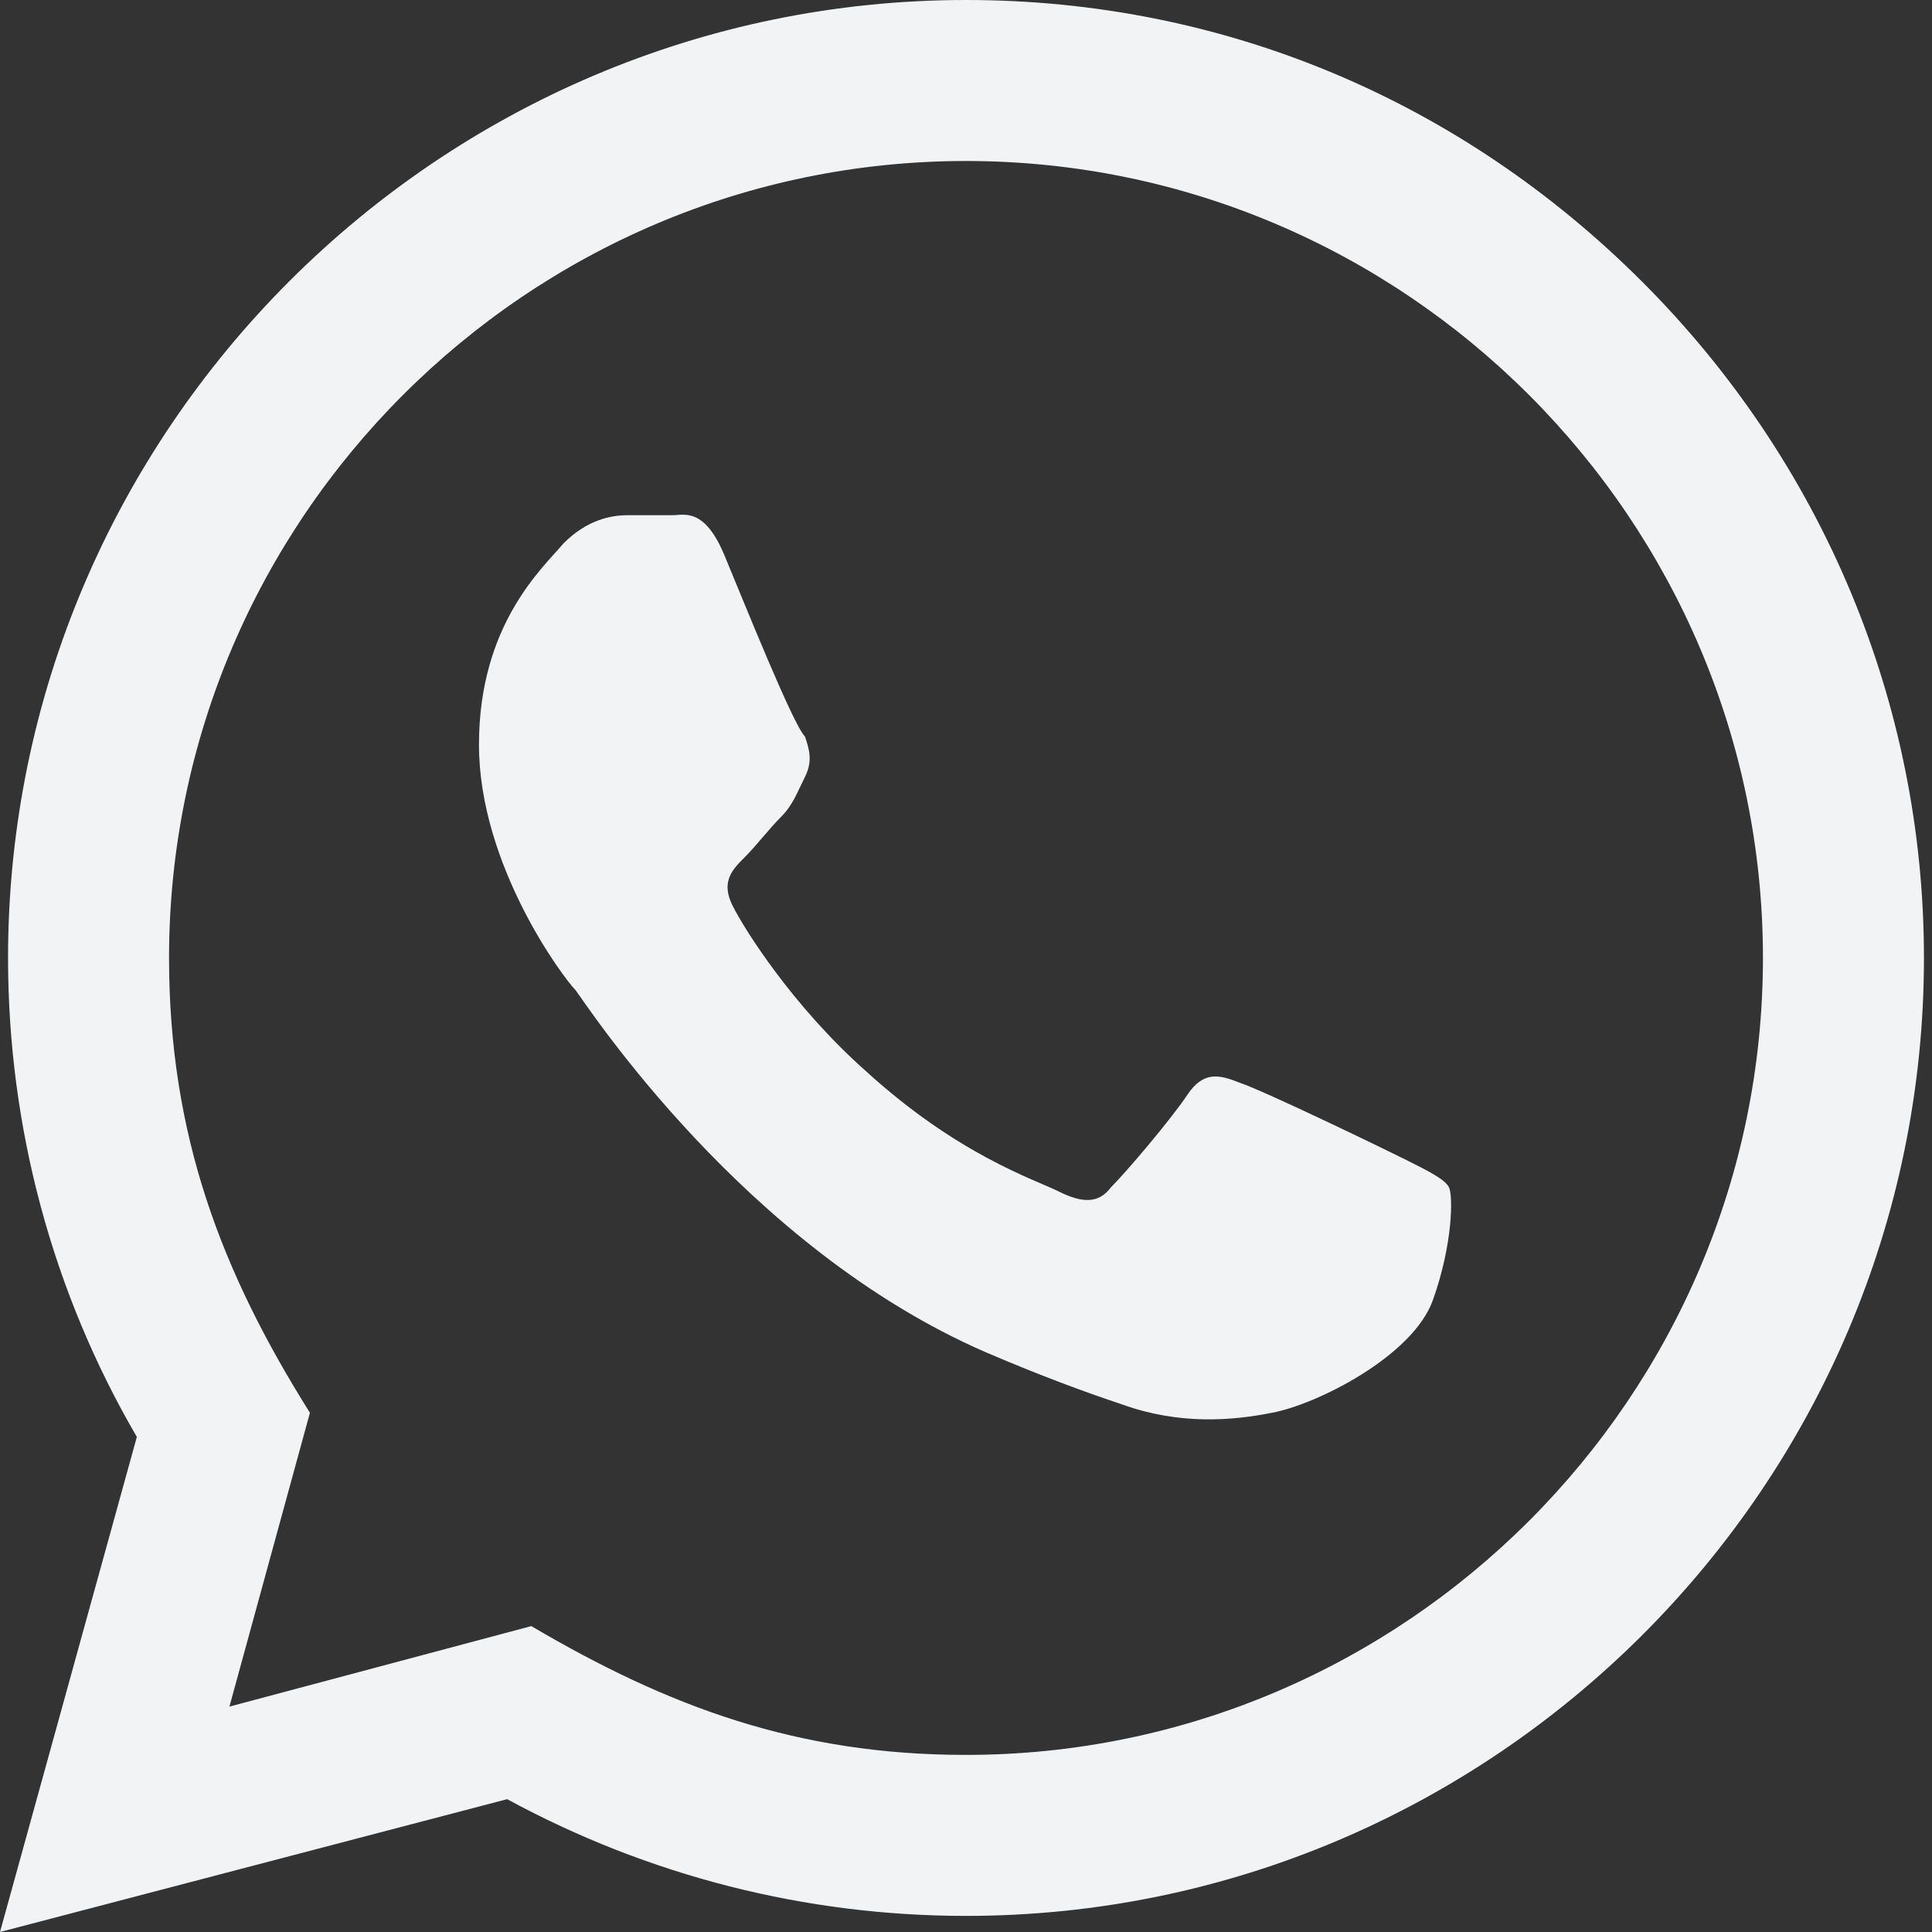
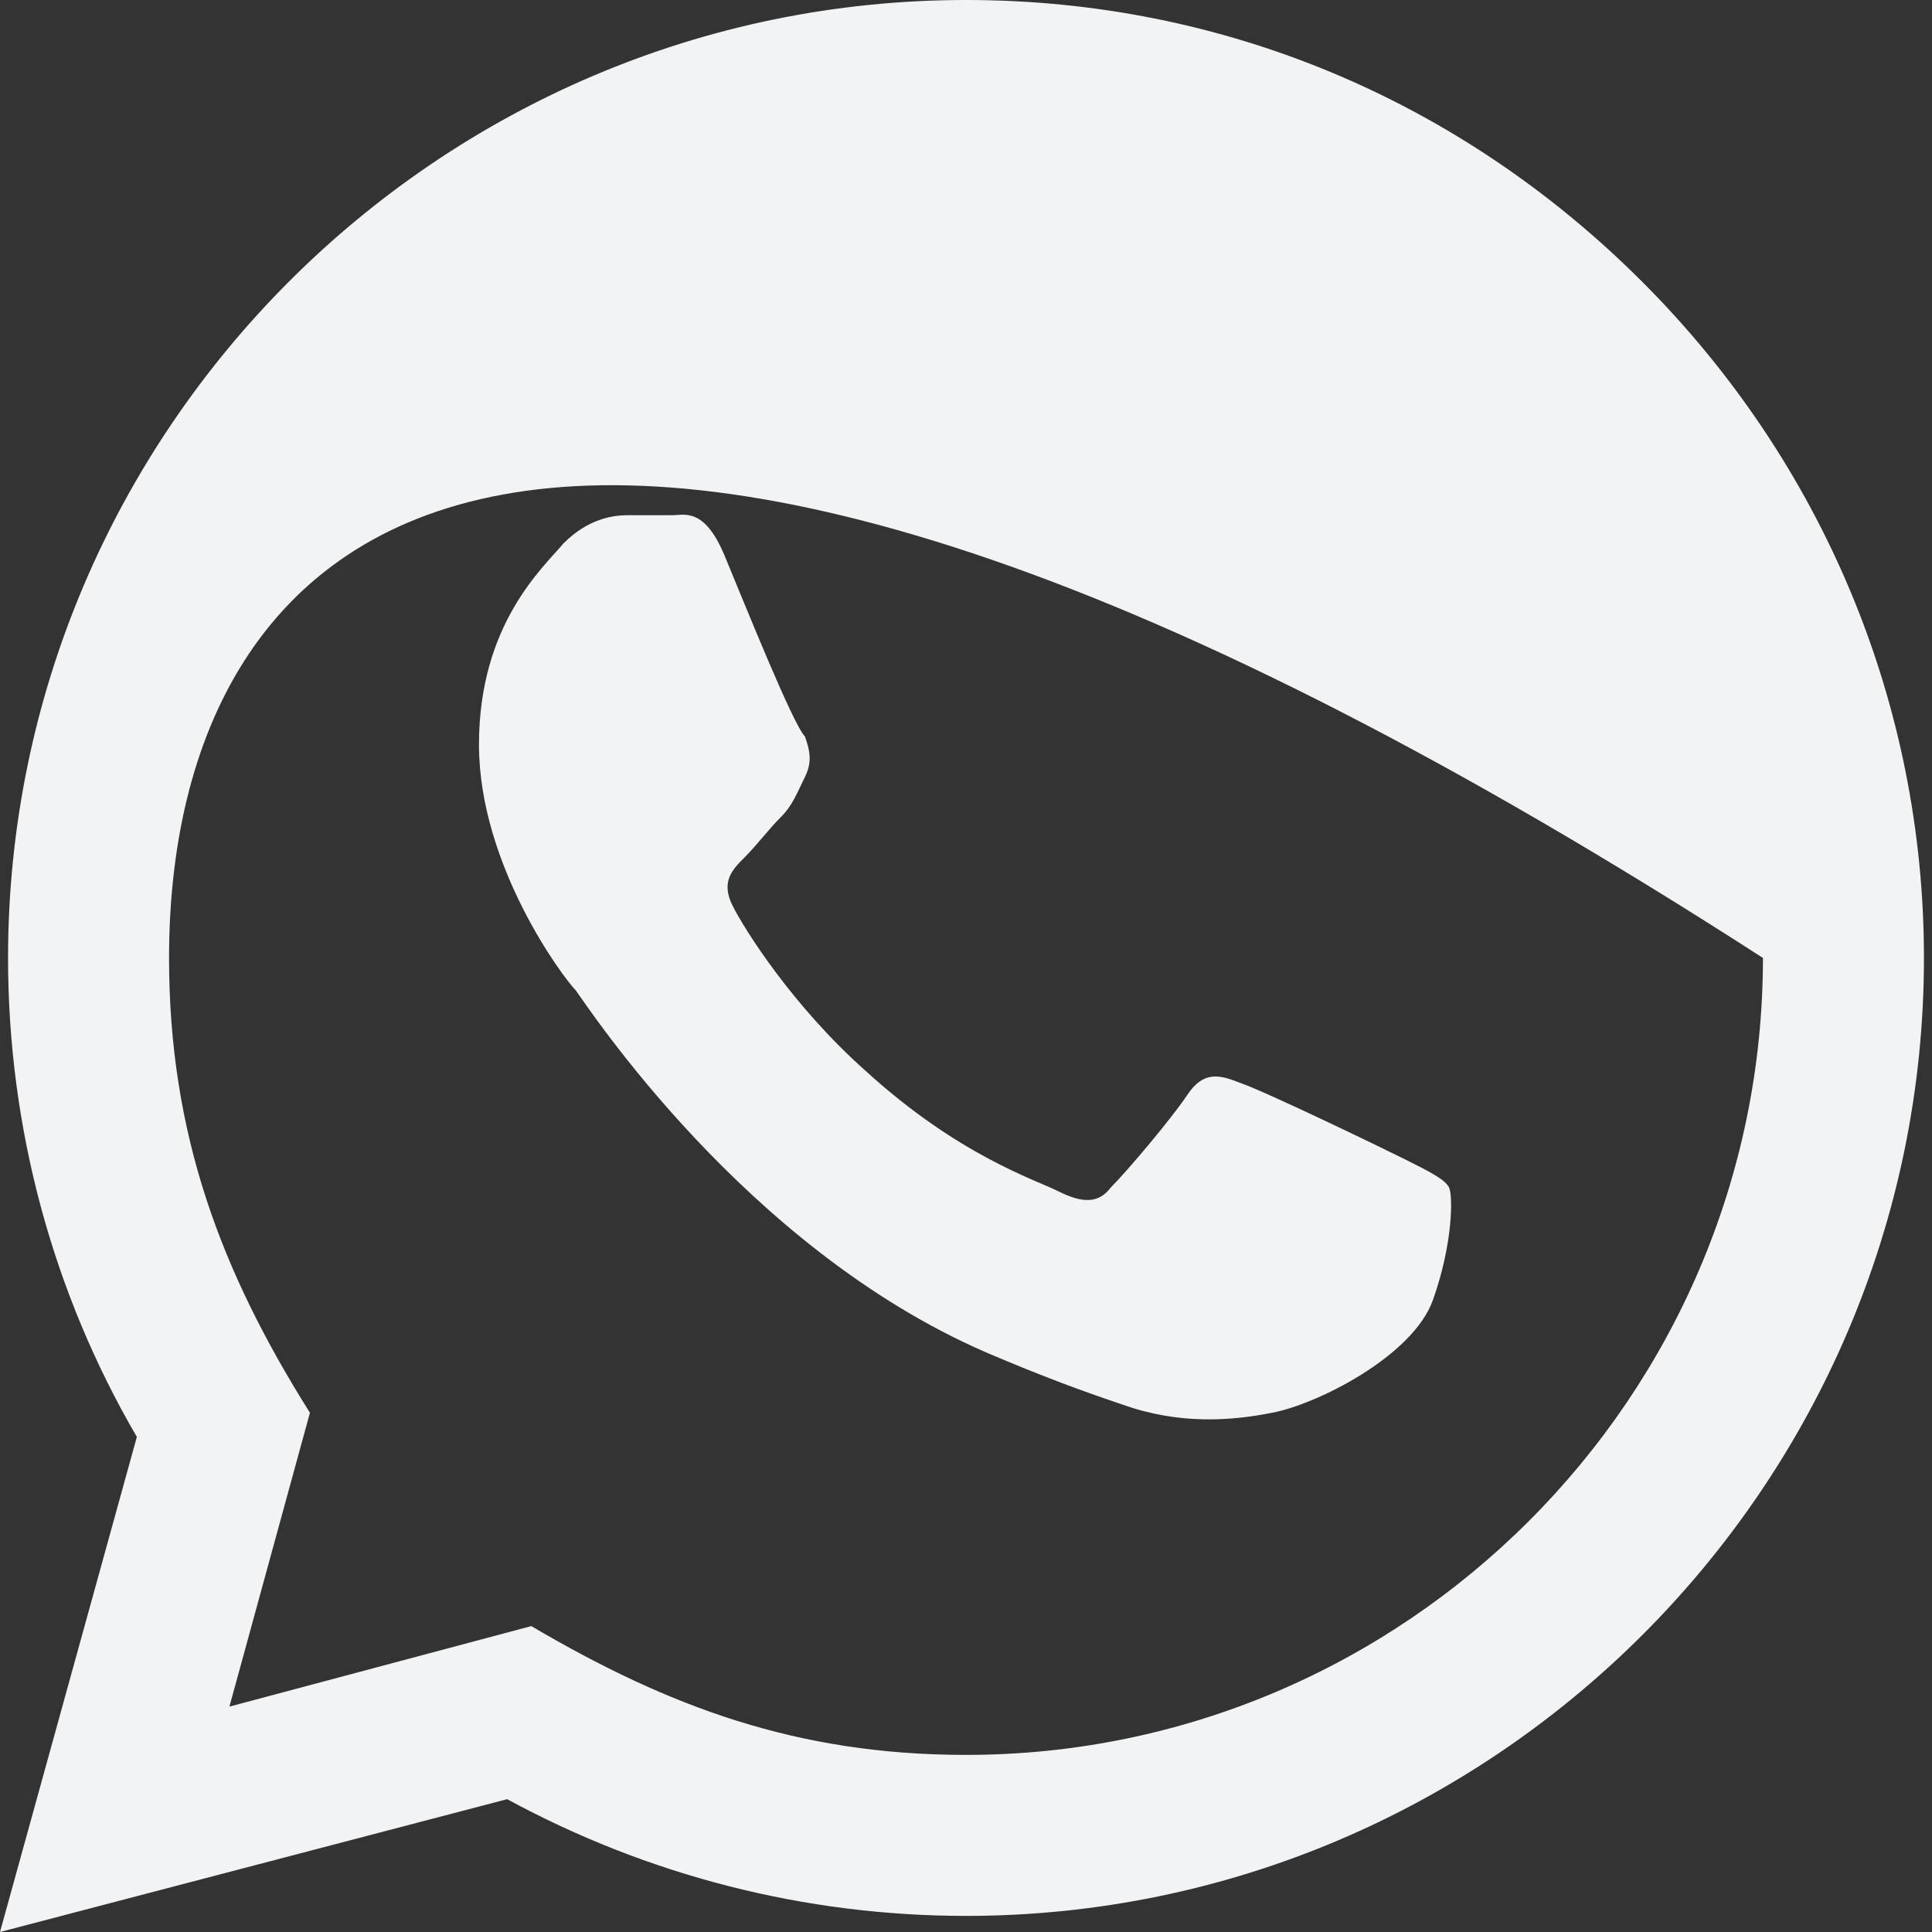
<svg xmlns="http://www.w3.org/2000/svg" version="1.1" id="Слой_1" x="0px" y="0px" viewBox="0 0 48 48" style="enable-background:new 0 0 48 48;" xml:space="preserve">
  <rect x="0" y="0" width="48" height="48" fill="#333333" stroke="none" />
  <style type="text/css">
	.st0{fill:#F2F3F5;}
</style>
-   <path class="st0" d="M0,48l3.4-12.3C1.3,32.1,0.2,28,0.2,23.8C0.2,10.7,10.9,0,24,0c6.4,0,12.3,2.5,16.8,7c4.5,4.5,7,10.5,7,16.8  c0,13.1-10.7,23.8-23.8,23.8c-4,0-7.9-1-11.4-2.9L0,48z M13.2,40.4c3.4,2,6.6,3.2,10.8,3.2c10.9,0,19.8-8.9,19.8-19.8  C43.8,12.9,34.9,4,24,4C13.1,4,4.2,12.9,4.2,23.8c0,4.4,1.3,7.8,3.5,11.3l-2,7.3L13.2,40.4z M36,29.5c-0.1-0.2-0.5-0.4-1.1-0.7  c-0.6-0.3-3.5-1.7-4.1-1.9c-0.5-0.2-0.9-0.3-1.3,0.3c-0.4,0.6-1.5,1.9-1.9,2.3c-0.3,0.4-0.7,0.4-1.3,0.1c-0.6-0.3-2.5-0.9-4.8-3  c-1.8-1.6-3-3.5-3.3-4.1c-0.3-0.6,0-0.9,0.3-1.2c0.3-0.3,0.6-0.7,0.9-1c0.3-0.3,0.4-0.6,0.6-1c0.2-0.4,0.1-0.7,0-1  C19.7,18,18.5,15,18,13.8c-0.5-1.2-1-1-1.3-1l-1.1,0c-0.4,0-1,0.1-1.6,0.7c-0.5,0.6-2.1,2-2.1,5s2.1,5.8,2.4,6.1  c0.3,0.4,4.2,6.4,10.2,9c1.4,0.6,2.5,1,3.4,1.3c1.4,0.5,2.7,0.4,3.7,0.2c1.1-0.2,3.5-1.4,4-2.8C36.1,30.9,36.1,29.7,36,29.5z" />
+   <path class="st0" d="M0,48l3.4-12.3C1.3,32.1,0.2,28,0.2,23.8C0.2,10.7,10.9,0,24,0c6.4,0,12.3,2.5,16.8,7c4.5,4.5,7,10.5,7,16.8  c0,13.1-10.7,23.8-23.8,23.8c-4,0-7.9-1-11.4-2.9L0,48z M13.2,40.4c3.4,2,6.6,3.2,10.8,3.2c10.9,0,19.8-8.9,19.8-19.8  C13.1,4,4.2,12.9,4.2,23.8c0,4.4,1.3,7.8,3.5,11.3l-2,7.3L13.2,40.4z M36,29.5c-0.1-0.2-0.5-0.4-1.1-0.7  c-0.6-0.3-3.5-1.7-4.1-1.9c-0.5-0.2-0.9-0.3-1.3,0.3c-0.4,0.6-1.5,1.9-1.9,2.3c-0.3,0.4-0.7,0.4-1.3,0.1c-0.6-0.3-2.5-0.9-4.8-3  c-1.8-1.6-3-3.5-3.3-4.1c-0.3-0.6,0-0.9,0.3-1.2c0.3-0.3,0.6-0.7,0.9-1c0.3-0.3,0.4-0.6,0.6-1c0.2-0.4,0.1-0.7,0-1  C19.7,18,18.5,15,18,13.8c-0.5-1.2-1-1-1.3-1l-1.1,0c-0.4,0-1,0.1-1.6,0.7c-0.5,0.6-2.1,2-2.1,5s2.1,5.8,2.4,6.1  c0.3,0.4,4.2,6.4,10.2,9c1.4,0.6,2.5,1,3.4,1.3c1.4,0.5,2.7,0.4,3.7,0.2c1.1-0.2,3.5-1.4,4-2.8C36.1,30.9,36.1,29.7,36,29.5z" />
</svg>